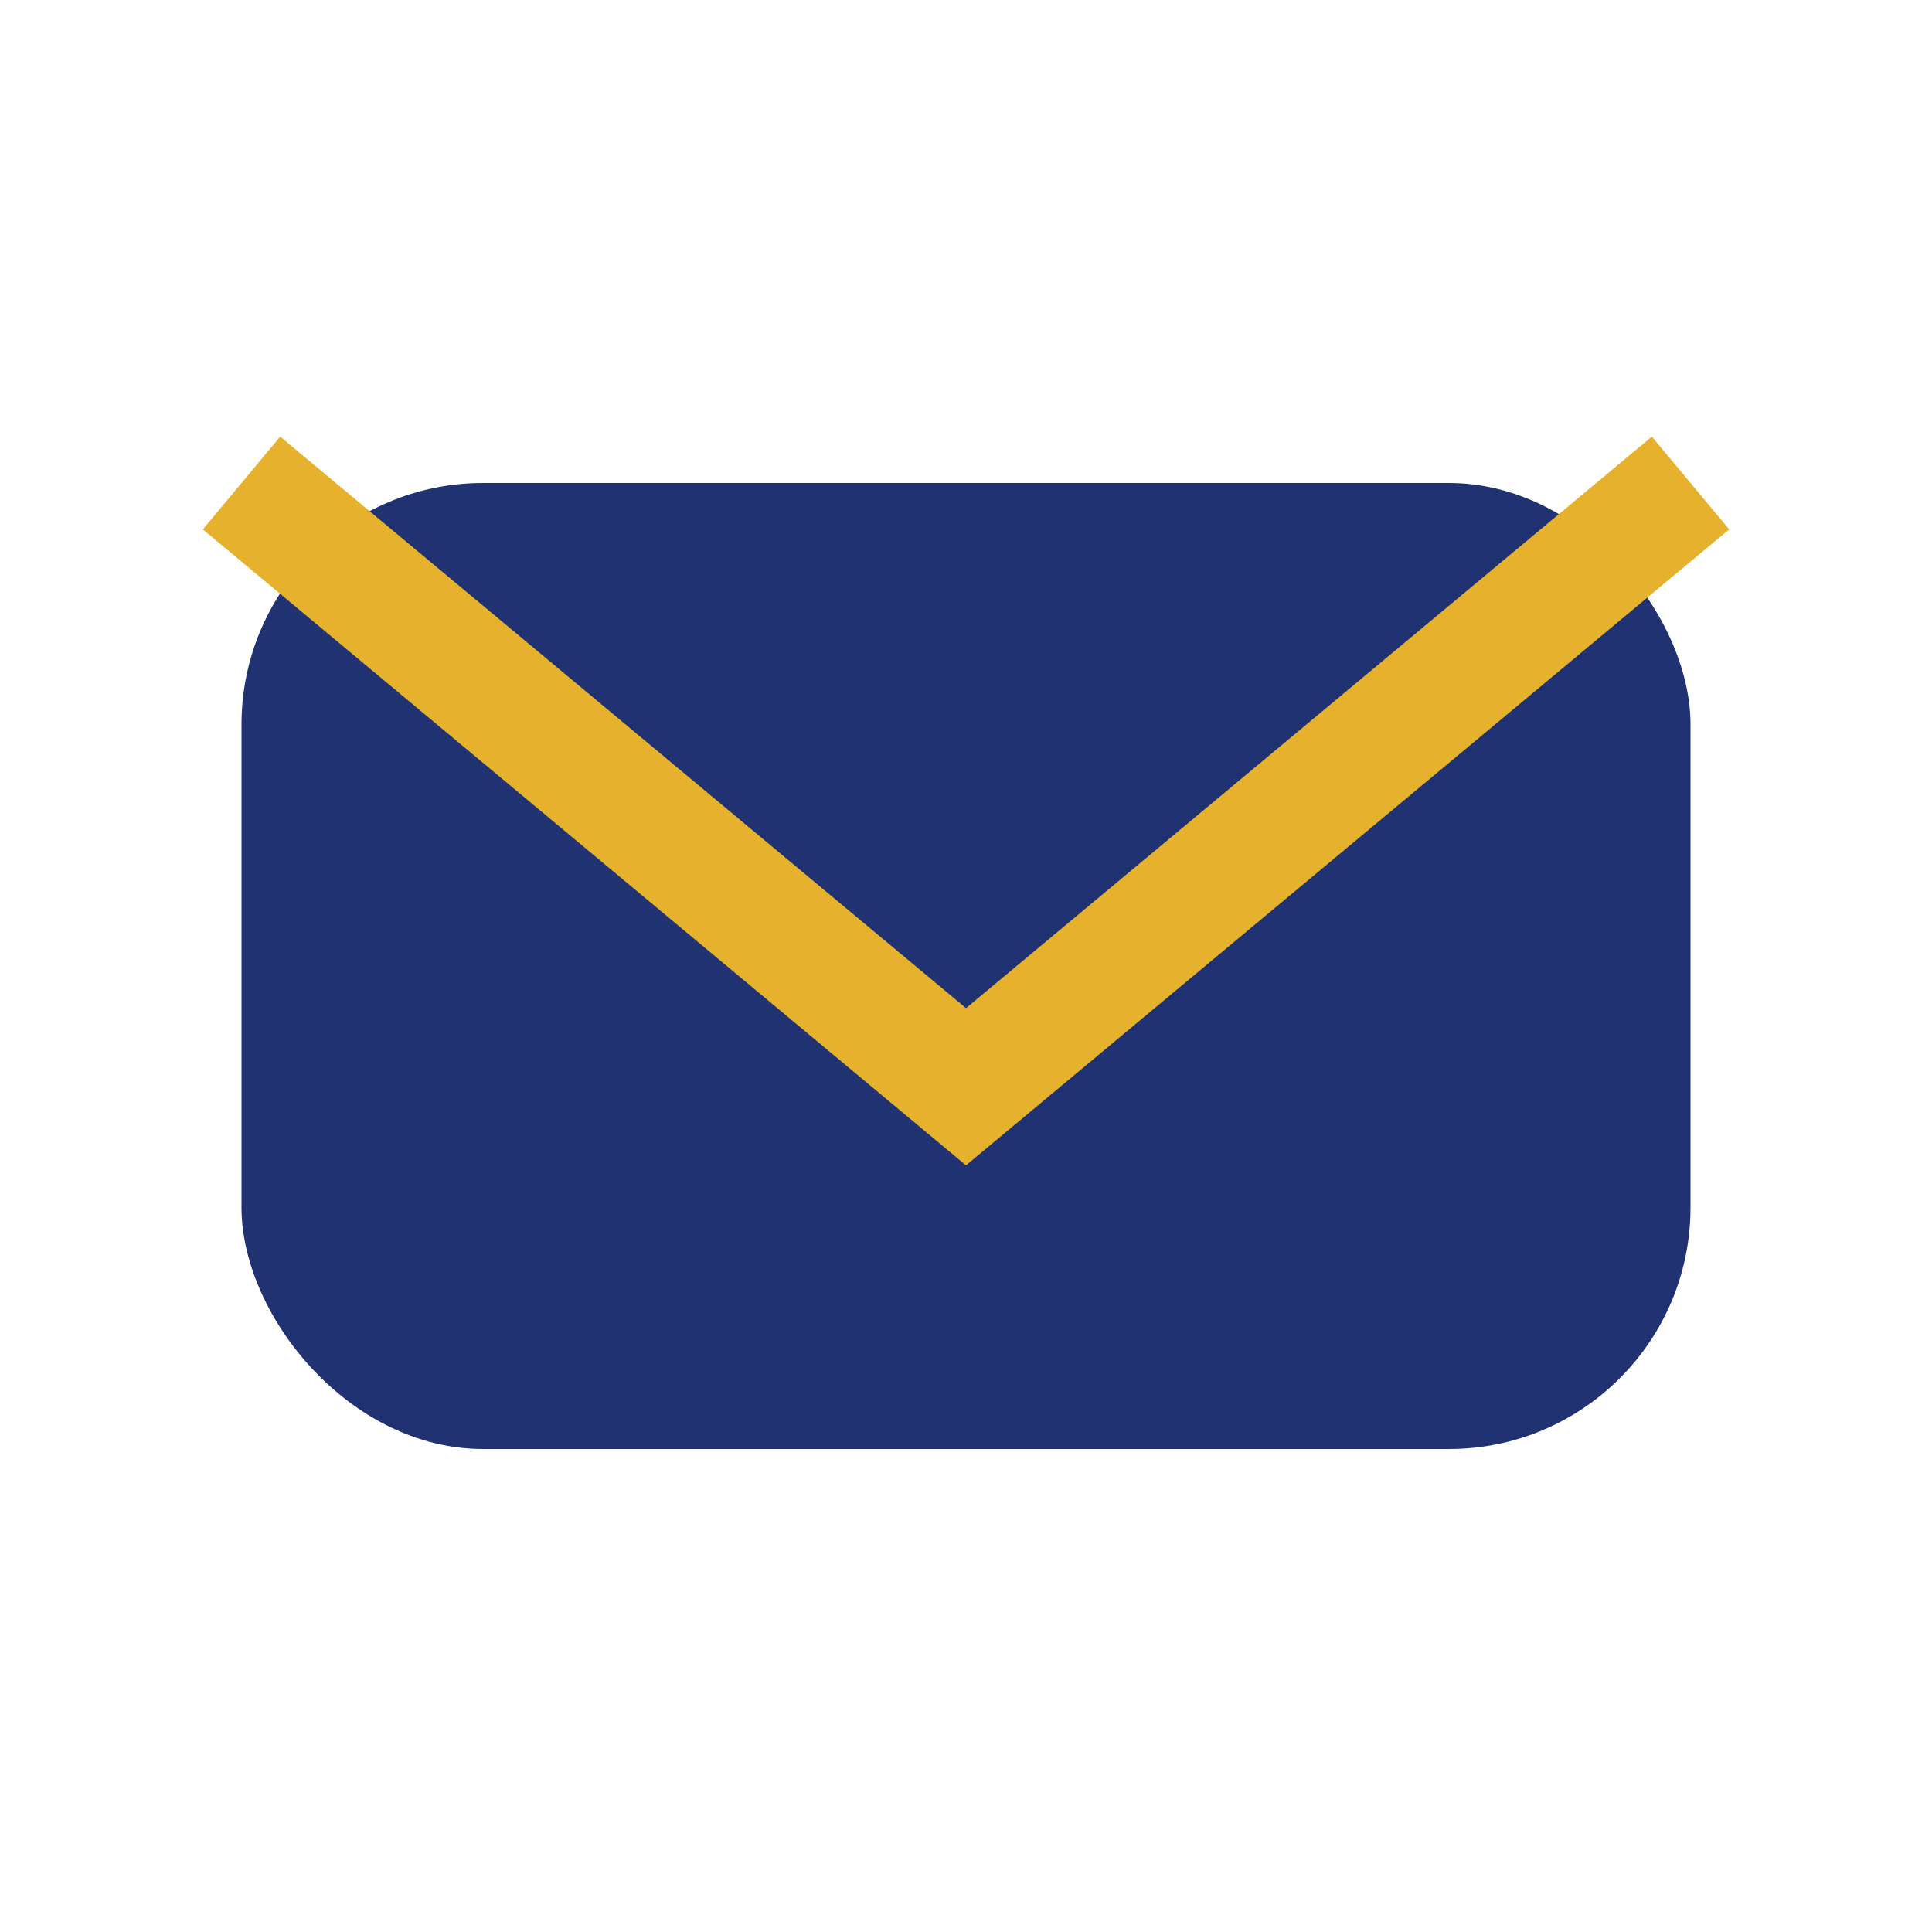
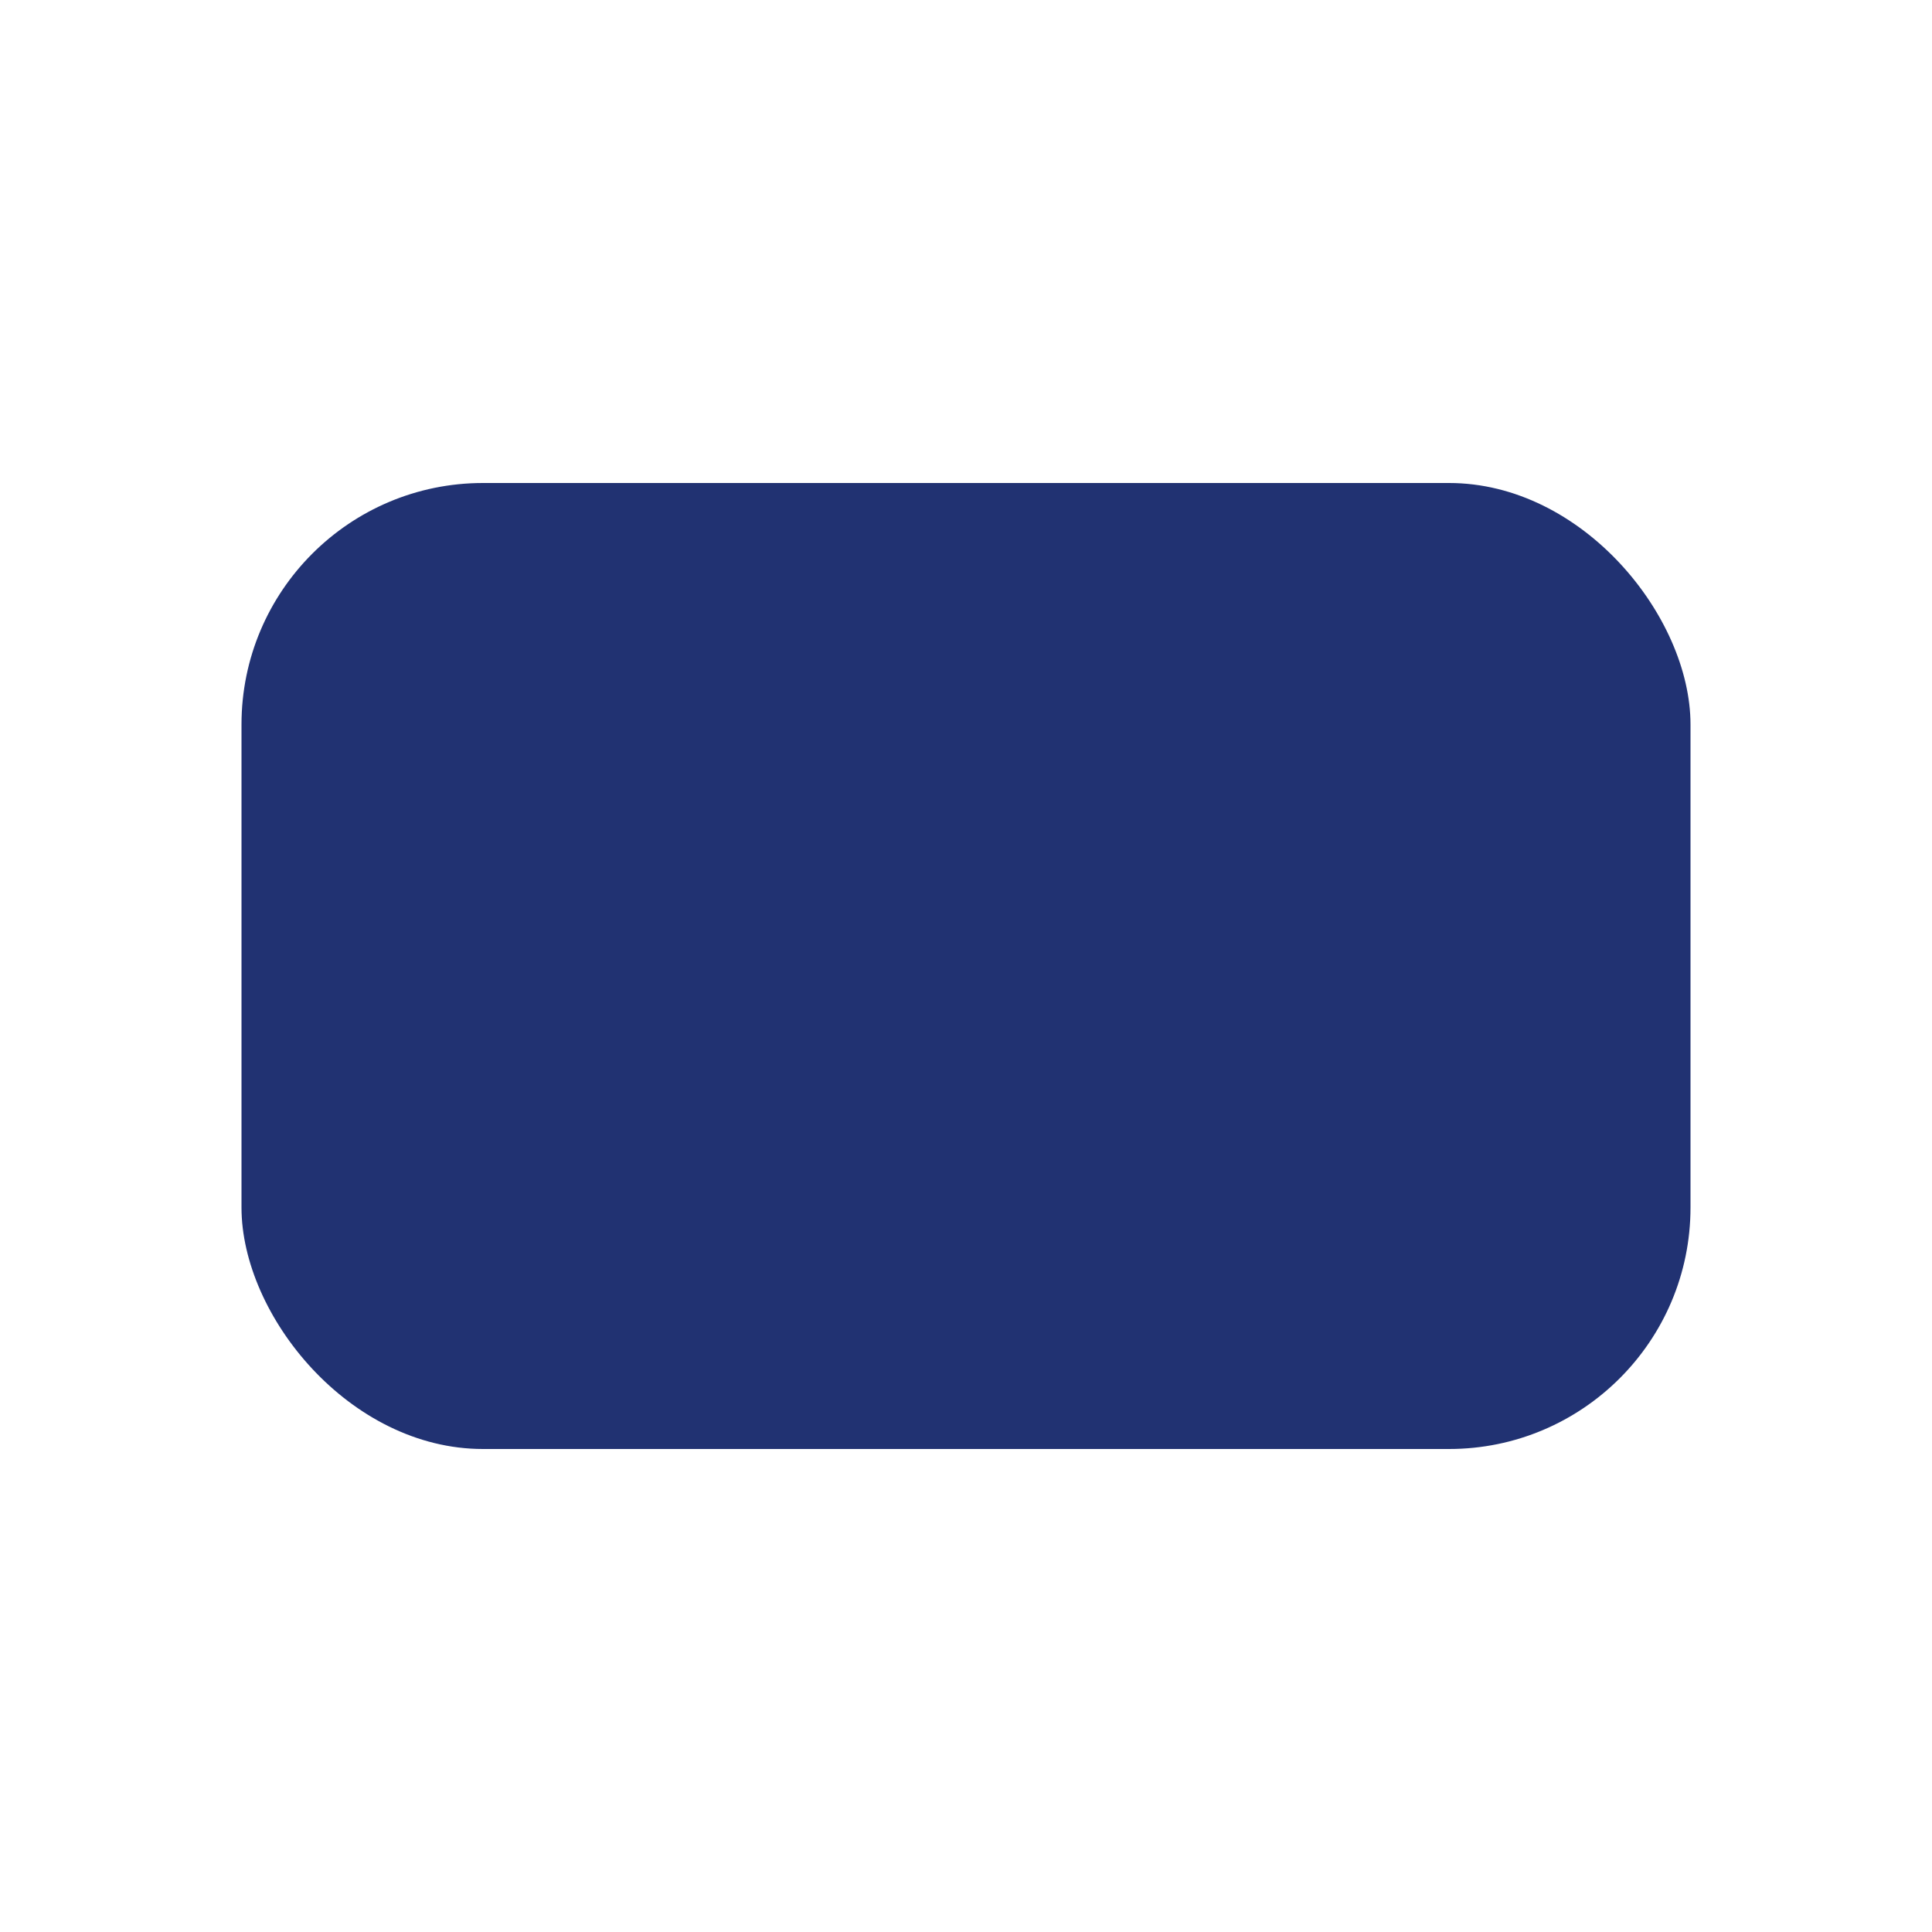
<svg xmlns="http://www.w3.org/2000/svg" width="32" height="32" viewBox="0 0 32 32">
  <rect x="4" y="8" width="24" height="16" rx="4" fill="#213272" />
-   <path d="M4 8l12 10 12-10" fill="none" stroke="#E6B12C" stroke-width="2" />
</svg>